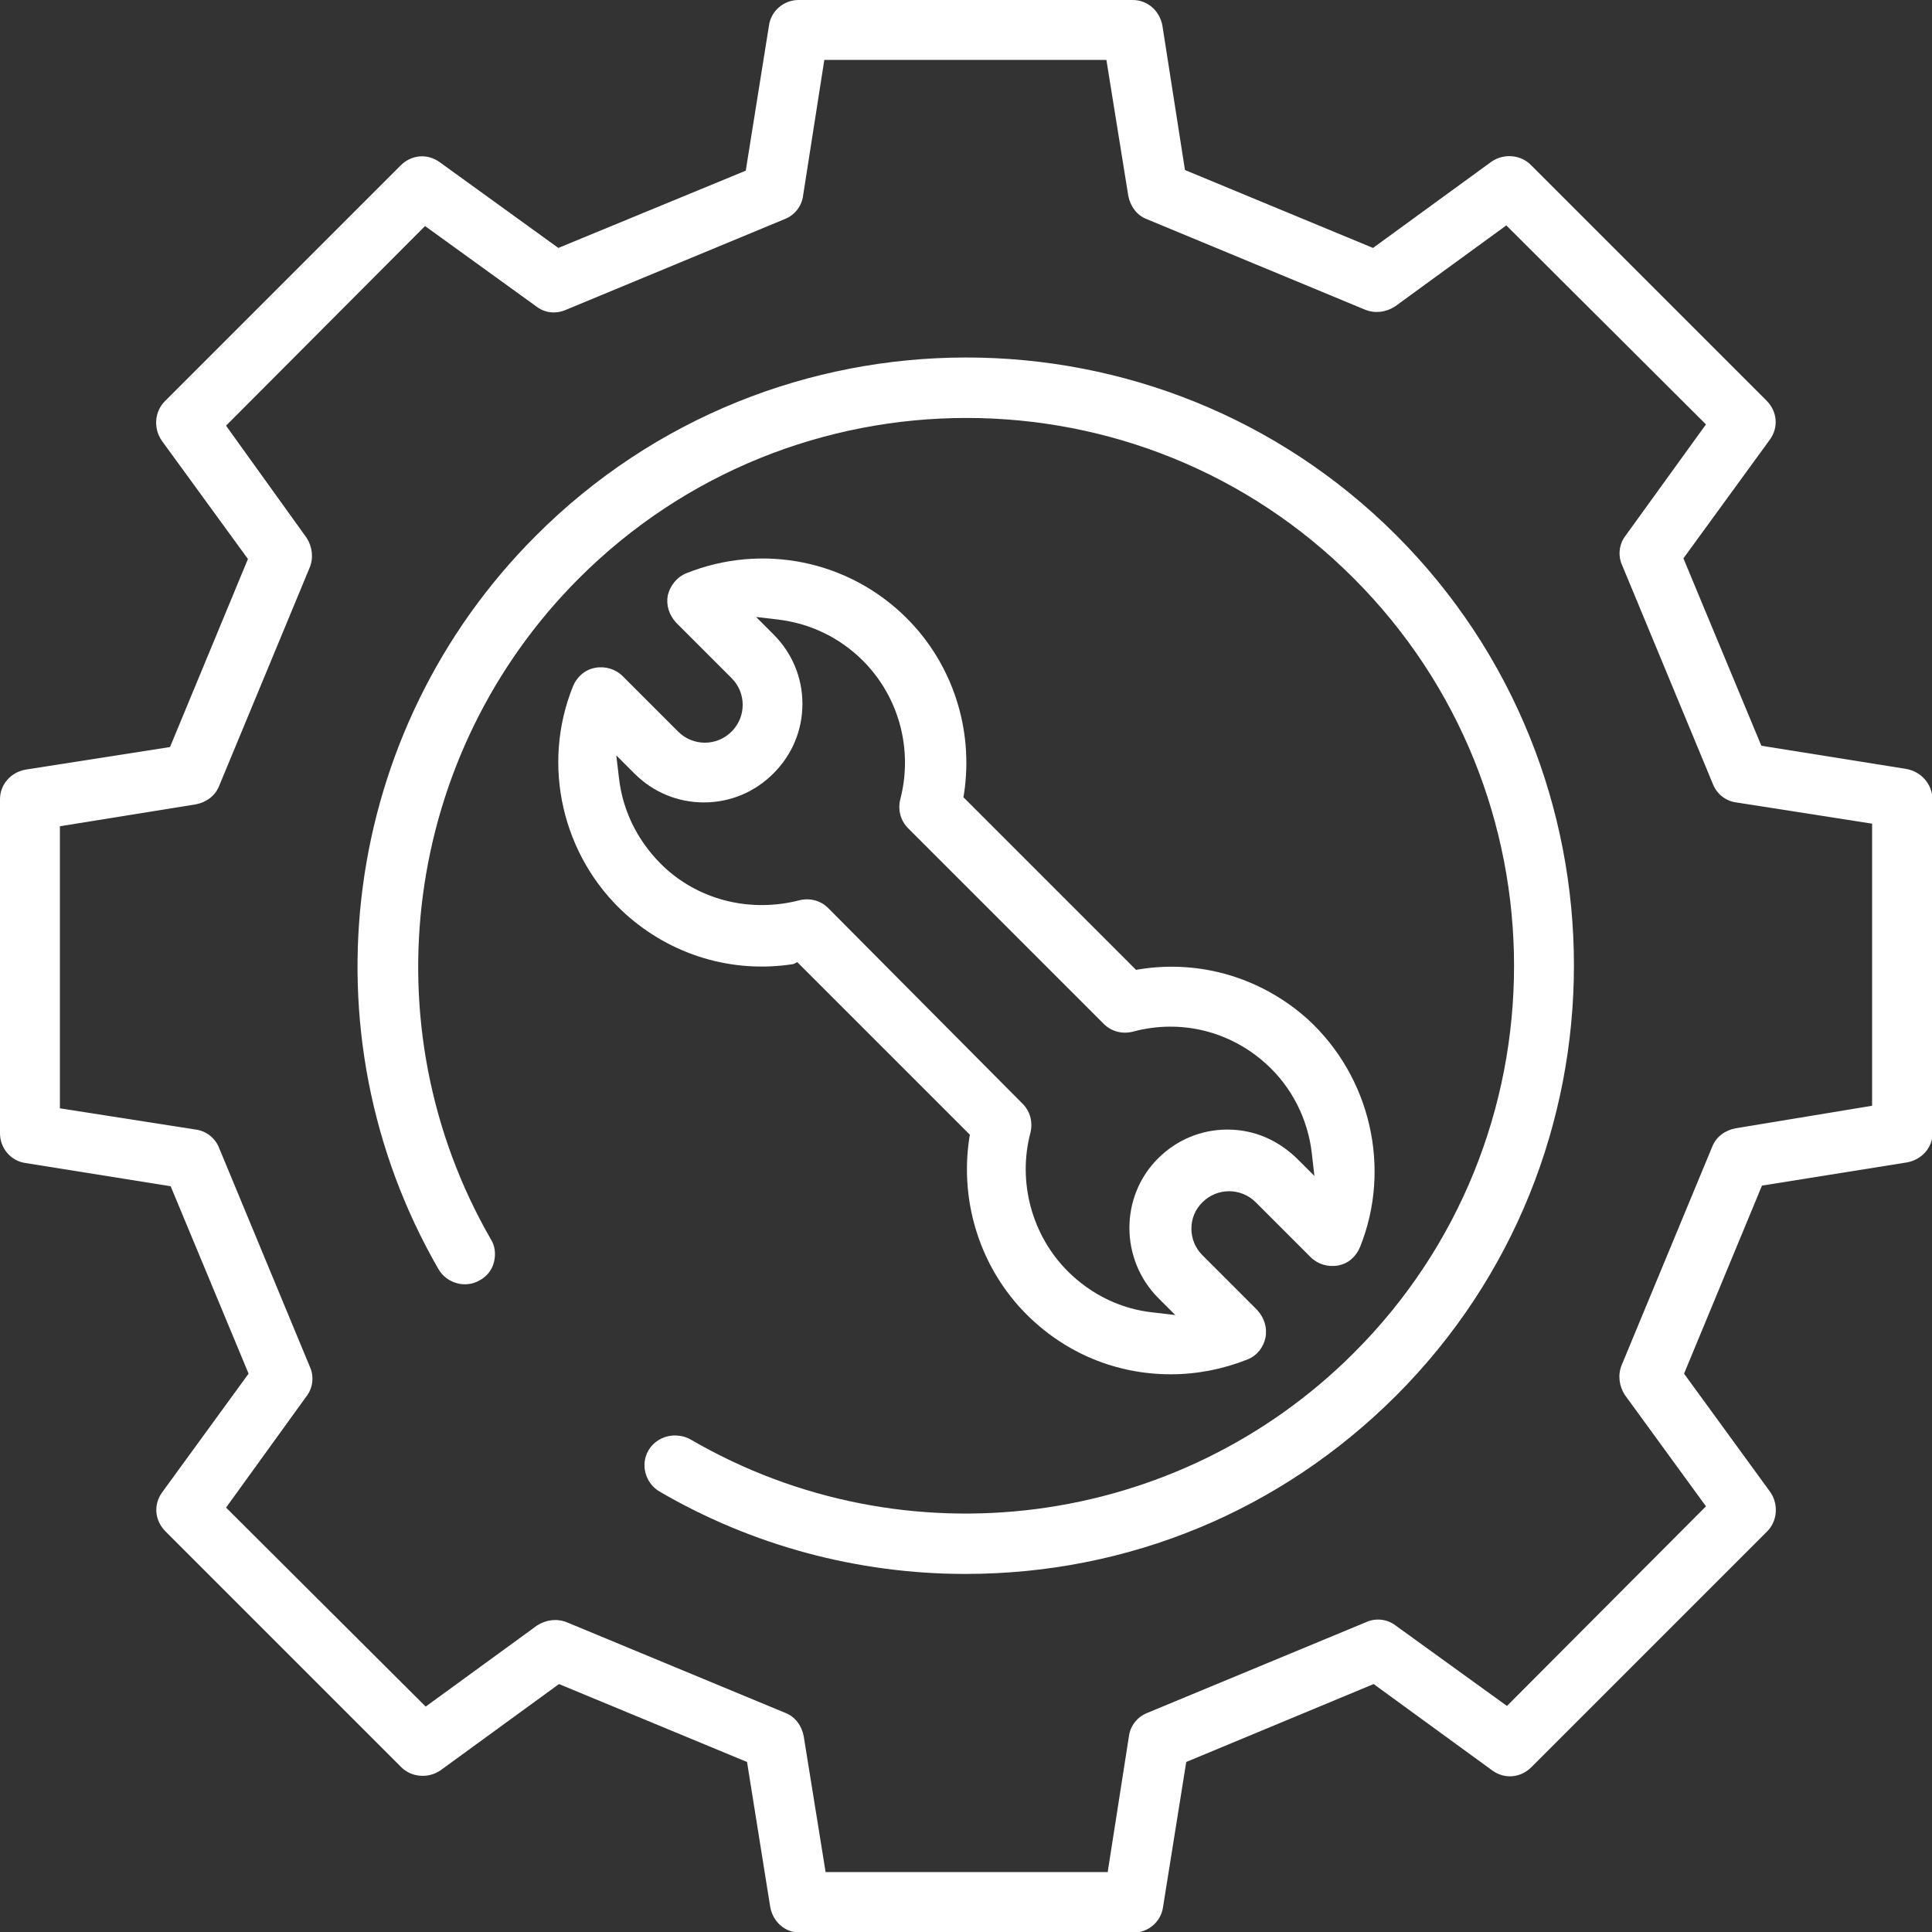
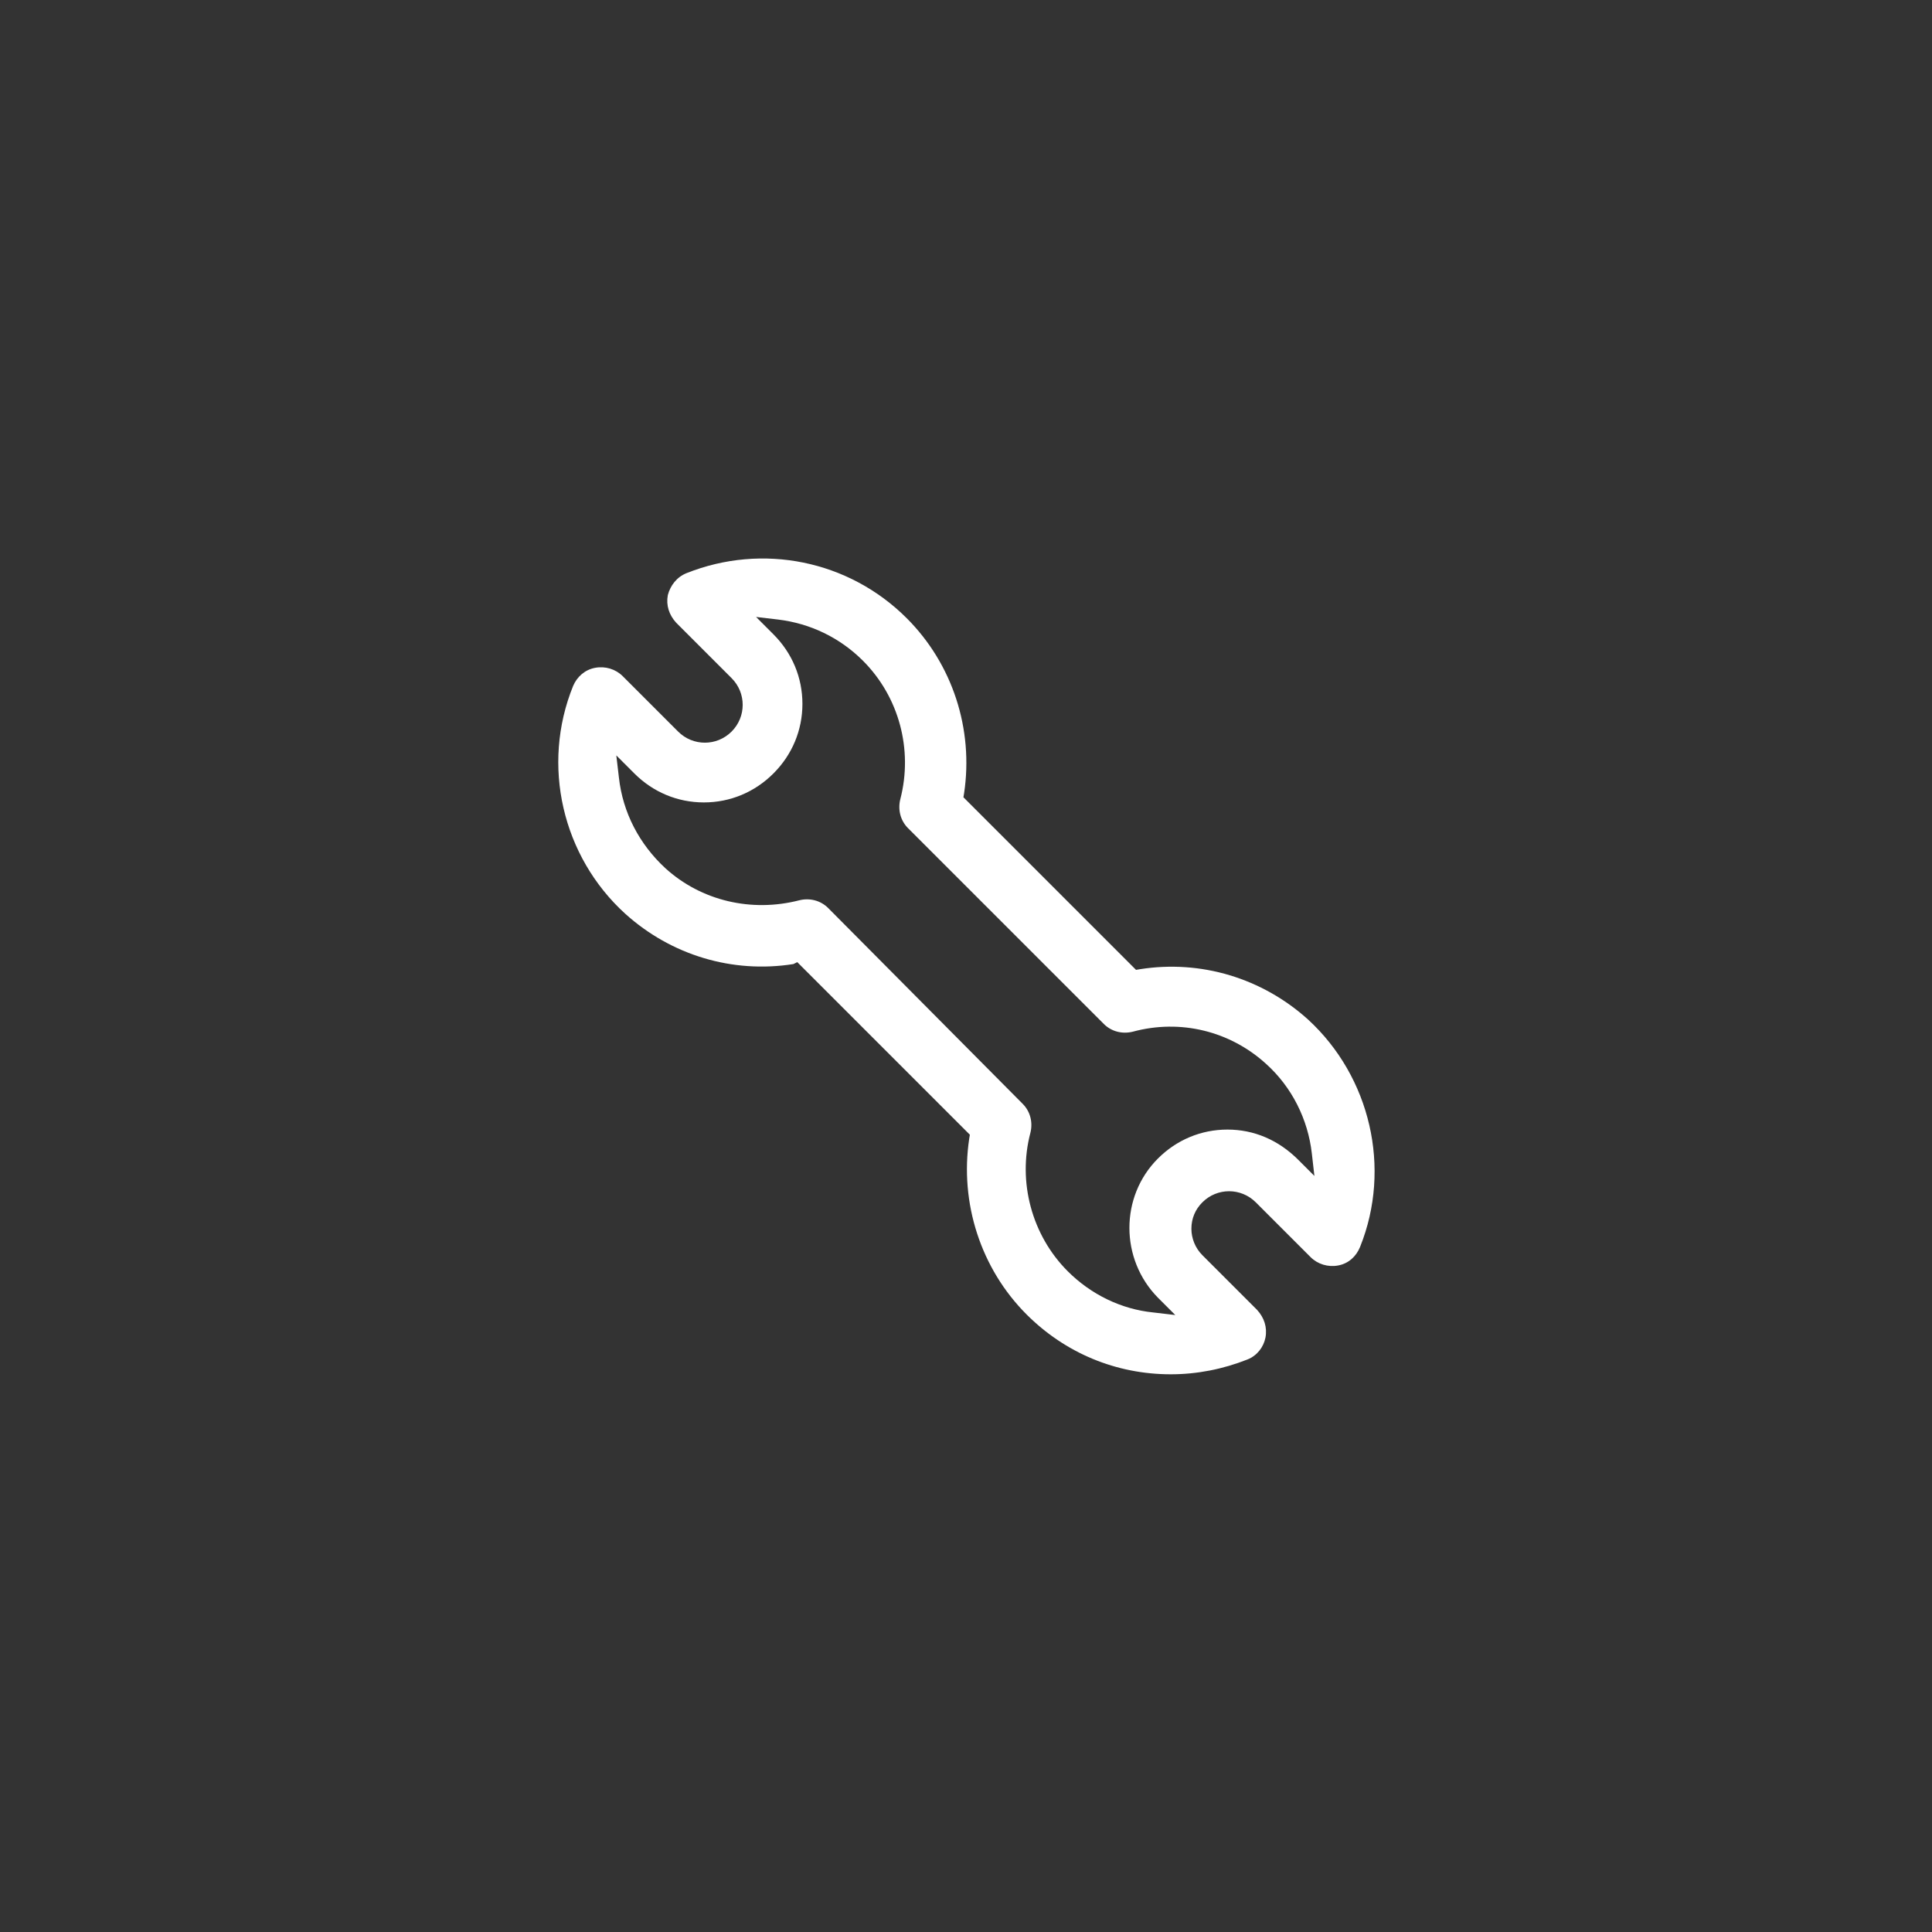
<svg xmlns="http://www.w3.org/2000/svg" version="1.1" id="Layer_1" x="0px" y="0px" viewBox="0 0 300 300" style="enable-background:new 0 0 300 300;" xml:space="preserve">
  <rect x="0" y="0" width="300" height="300" fill="#333333" stroke="none" />
  <style type="text/css">
	.st0{fill:#FFFFFF;}
</style>
-   <path id="XMLID_2919_" class="st0" d="M83.2,83.2c-30.2,30.2-36.4,77-15.1,113.9c1.3,2.2,4.2,3,6.4,1.7c1.1-0.6,1.9-1.6,2.2-2.8  c0.3-1.2,0.2-2.5-0.5-3.6C57.1,159.2,62.7,117,89.9,89.8c33.2-33.2,87.2-33.2,120.3,0c33.2,33.2,33.2,87.2,0,120.3  c-27.3,27.3-69.7,32.8-103,13.4c-0.7-0.4-1.6-0.6-2.4-0.6c-1.6,0-3.2,0.8-4.1,2.3c-1.3,2.2-0.5,5.1,1.7,6.4  c14.4,8.4,30.8,12.8,47.5,12.8c25.3,0,49-9.8,66.9-27.7c36.8-36.8,36.8-96.8,0-133.6C180,46.3,120,46.3,83.2,83.2z" />
-   <path id="XMLID_2928_" class="st0" d="M296,119.4l-22.5-3.6l-12.1-29.1l13.4-18.4c1.4-1.9,1.2-4.4-0.5-6.1l-36.6-36.6  c-1.6-1.6-4.2-1.8-6.1-0.5l-18.4,13.4l-29.2-12.1L180.5,4c-0.4-2.3-2.3-4-4.6-4L124,0c-2.3,0-4.3,1.7-4.6,4l-3.6,22.5L86.7,38.5  L68.3,25.2c-1.9-1.4-4.4-1.2-6.1,0.5L25.6,62.3c-1.6,1.6-1.8,4.2-0.5,6.1l13.4,18.4l-12.1,29.2L4,119.5c-2.3,0.4-4,2.3-4,4.6L0,176  c0,2.3,1.7,4.3,4,4.6l22.5,3.6l12.1,29.1l-13.4,18.4c-1.4,1.9-1.2,4.4,0.5,6.1l36.6,36.6c1.6,1.6,4.2,1.8,6.1,0.5l18.4-13.4  l29.2,12.1l3.6,22.5c0.4,2.3,2.3,4,4.6,4l51.8,0c2.3,0,4.3-1.7,4.6-4l3.6-22.5l29.1-12.1l18.4,13.4c1.9,1.4,4.4,1.2,6.1-0.5  l36.6-36.6c1.6-1.6,1.8-4.2,0.5-6.1l-13.4-18.4l12.1-29.2l22.5-3.6c2.3-0.4,4-2.3,4-4.6l0-51.8C300,121.7,298.3,119.8,296,119.4z   M269.5,175.2c-1.6,0.3-3,1.3-3.6,2.8l-14.1,34c-0.6,1.5-0.4,3.2,0.5,4.6l12.6,17.3l-30.9,31l-17.3-12.5c-1.3-1-3.1-1.2-4.6-0.5  l-34,14.1c-1.5,0.6-2.6,2-2.8,3.6l-3.3,21.1l-43.8,0l-3.4-21.1c-0.3-1.6-1.3-3-2.8-3.6l-34-14.1c-1.5-0.6-3.2-0.4-4.6,0.5  l-17.3,12.6l-31-30.9l12.5-17.3c1-1.3,1.2-3.1,0.5-4.6l-14.1-34c-0.6-1.5-2-2.6-3.6-2.8l-21.1-3.3l0-43.8l21.1-3.4  c1.6-0.3,3-1.3,3.6-2.8l14.1-34c0.6-1.5,0.4-3.2-0.5-4.6L35.1,66.1l30.9-31l17.3,12.5c1.3,1,3,1.2,4.6,0.5l34-14.1  c1.5-0.6,2.6-2,2.8-3.6l3.3-21.1l43.8,0l3.4,21.1c0.3,1.6,1.3,3,2.8,3.6l34,14.1c1.5,0.6,3.2,0.4,4.6-0.5l17.3-12.6l31,30.9  l-12.5,17.3c-1,1.3-1.2,3.1-0.5,4.6l14.1,34c0.6,1.5,2,2.6,3.6,2.8l21.1,3.3l0,43.8L269.5,175.2z" />
  <path id="XMLID_2943_" class="st0" d="M123.8,149.4l26.8,26.8l-0.1,0.6c-1.5,10,1.8,20.2,8.9,27.3c6,6,13.9,9.3,22.4,9.3  c4.1,0,8.1-0.8,11.9-2.3c1.5-0.6,2.5-1.9,2.8-3.4c0.3-1.6-0.2-3.1-1.3-4.3l-8.5-8.5c-1.1-1.1-1.7-2.6-1.7-4.1c0-1.6,0.6-3,1.7-4.1  c2.3-2.3,6-2.3,8.3,0l8.5,8.5c1.1,1.1,2.7,1.6,4.3,1.3c1.6-0.3,2.8-1.4,3.4-2.9c4.9-12.2,1.6-26.4-8.1-35.3  c-7.1-6.4-16.6-9.3-26.1-7.8l-0.6,0.1l-26.8-26.8l0.1-0.6c1.5-10-1.8-20.1-8.9-27.2c-9-9-22.4-11.7-34.2-7c-1.5,0.6-2.5,1.9-2.9,3.4  c-0.3,1.6,0.2,3.1,1.3,4.3l8.6,8.6c2.3,2.3,2.3,6,0,8.3c-2.3,2.3-6,2.3-8.3,0l-8.6-8.6c-1.1-1.1-2.7-1.6-4.3-1.3  c-1.6,0.3-2.8,1.4-3.4,2.8c-5,12.3-1.7,26.5,8.1,35.4c7.1,6.4,16.6,9.3,26.1,7.8L123.8,149.4z M103.3,134.8c-4-3.7-6.6-8.6-7.2-14.1  l-0.4-3.4l2.8,2.8c2.9,2.9,6.7,4.5,10.8,4.5c4.1,0,7.9-1.6,10.8-4.5c2.9-2.9,4.5-6.7,4.5-10.8c0-4.1-1.6-7.9-4.5-10.8l-2.7-2.7  l3.4,0.4c5,0.6,9.6,2.8,13.2,6.4c5.6,5.6,7.8,13.8,5.8,21.5c-0.4,1.6,0,3.3,1.2,4.5l30.4,30.4c1.2,1.2,2.9,1.6,4.5,1.2  c7.4-2,15.1-0.1,20.7,5c4,3.6,6.5,8.6,7.1,13.9l0.4,3.5l-2.5-2.5c-3.1-3.1-6.9-4.7-11-4.7c-4.1,0-7.9,1.6-10.8,4.5  c-5.9,5.9-5.9,15.6,0,21.6l2.7,2.7l-3.4-0.4c-5-0.5-9.7-2.8-13.3-6.4c-5.6-5.6-7.8-13.9-5.8-21.5c0.4-1.6,0-3.3-1.2-4.5L128.6,141  c-1.2-1.2-2.9-1.6-4.5-1.2C116.7,141.7,108.9,139.9,103.3,134.8z" />
</svg>